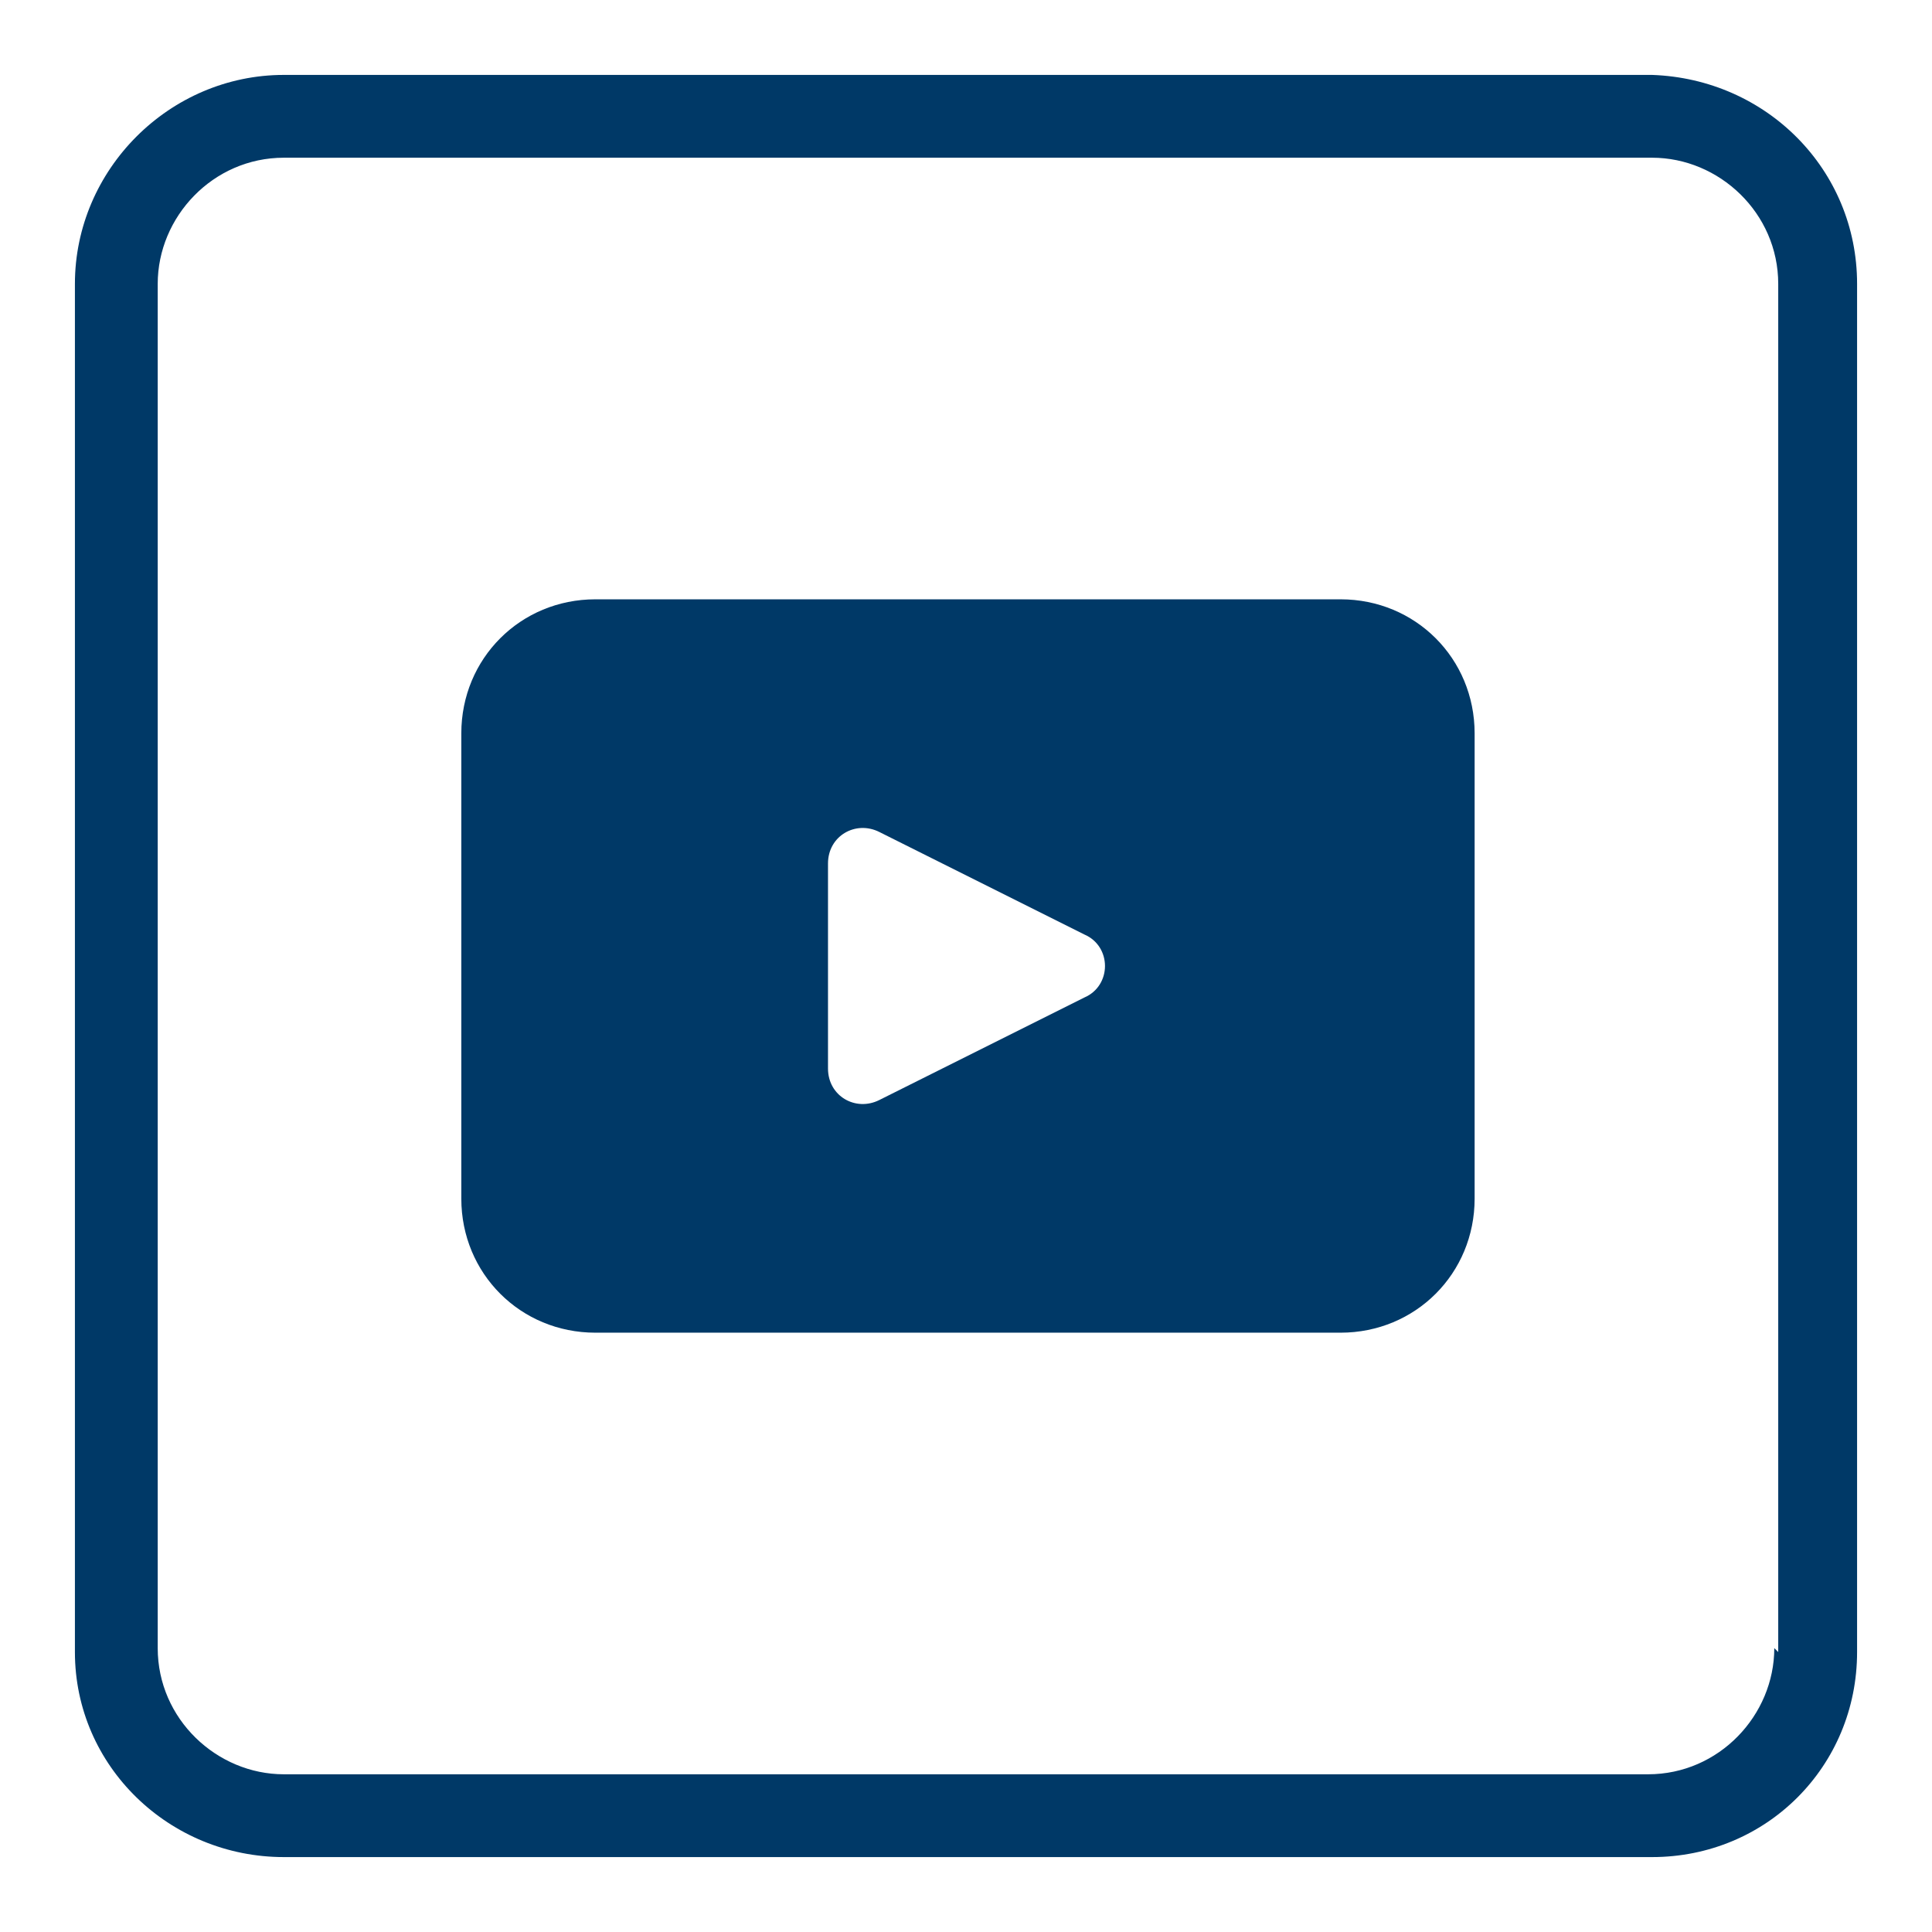
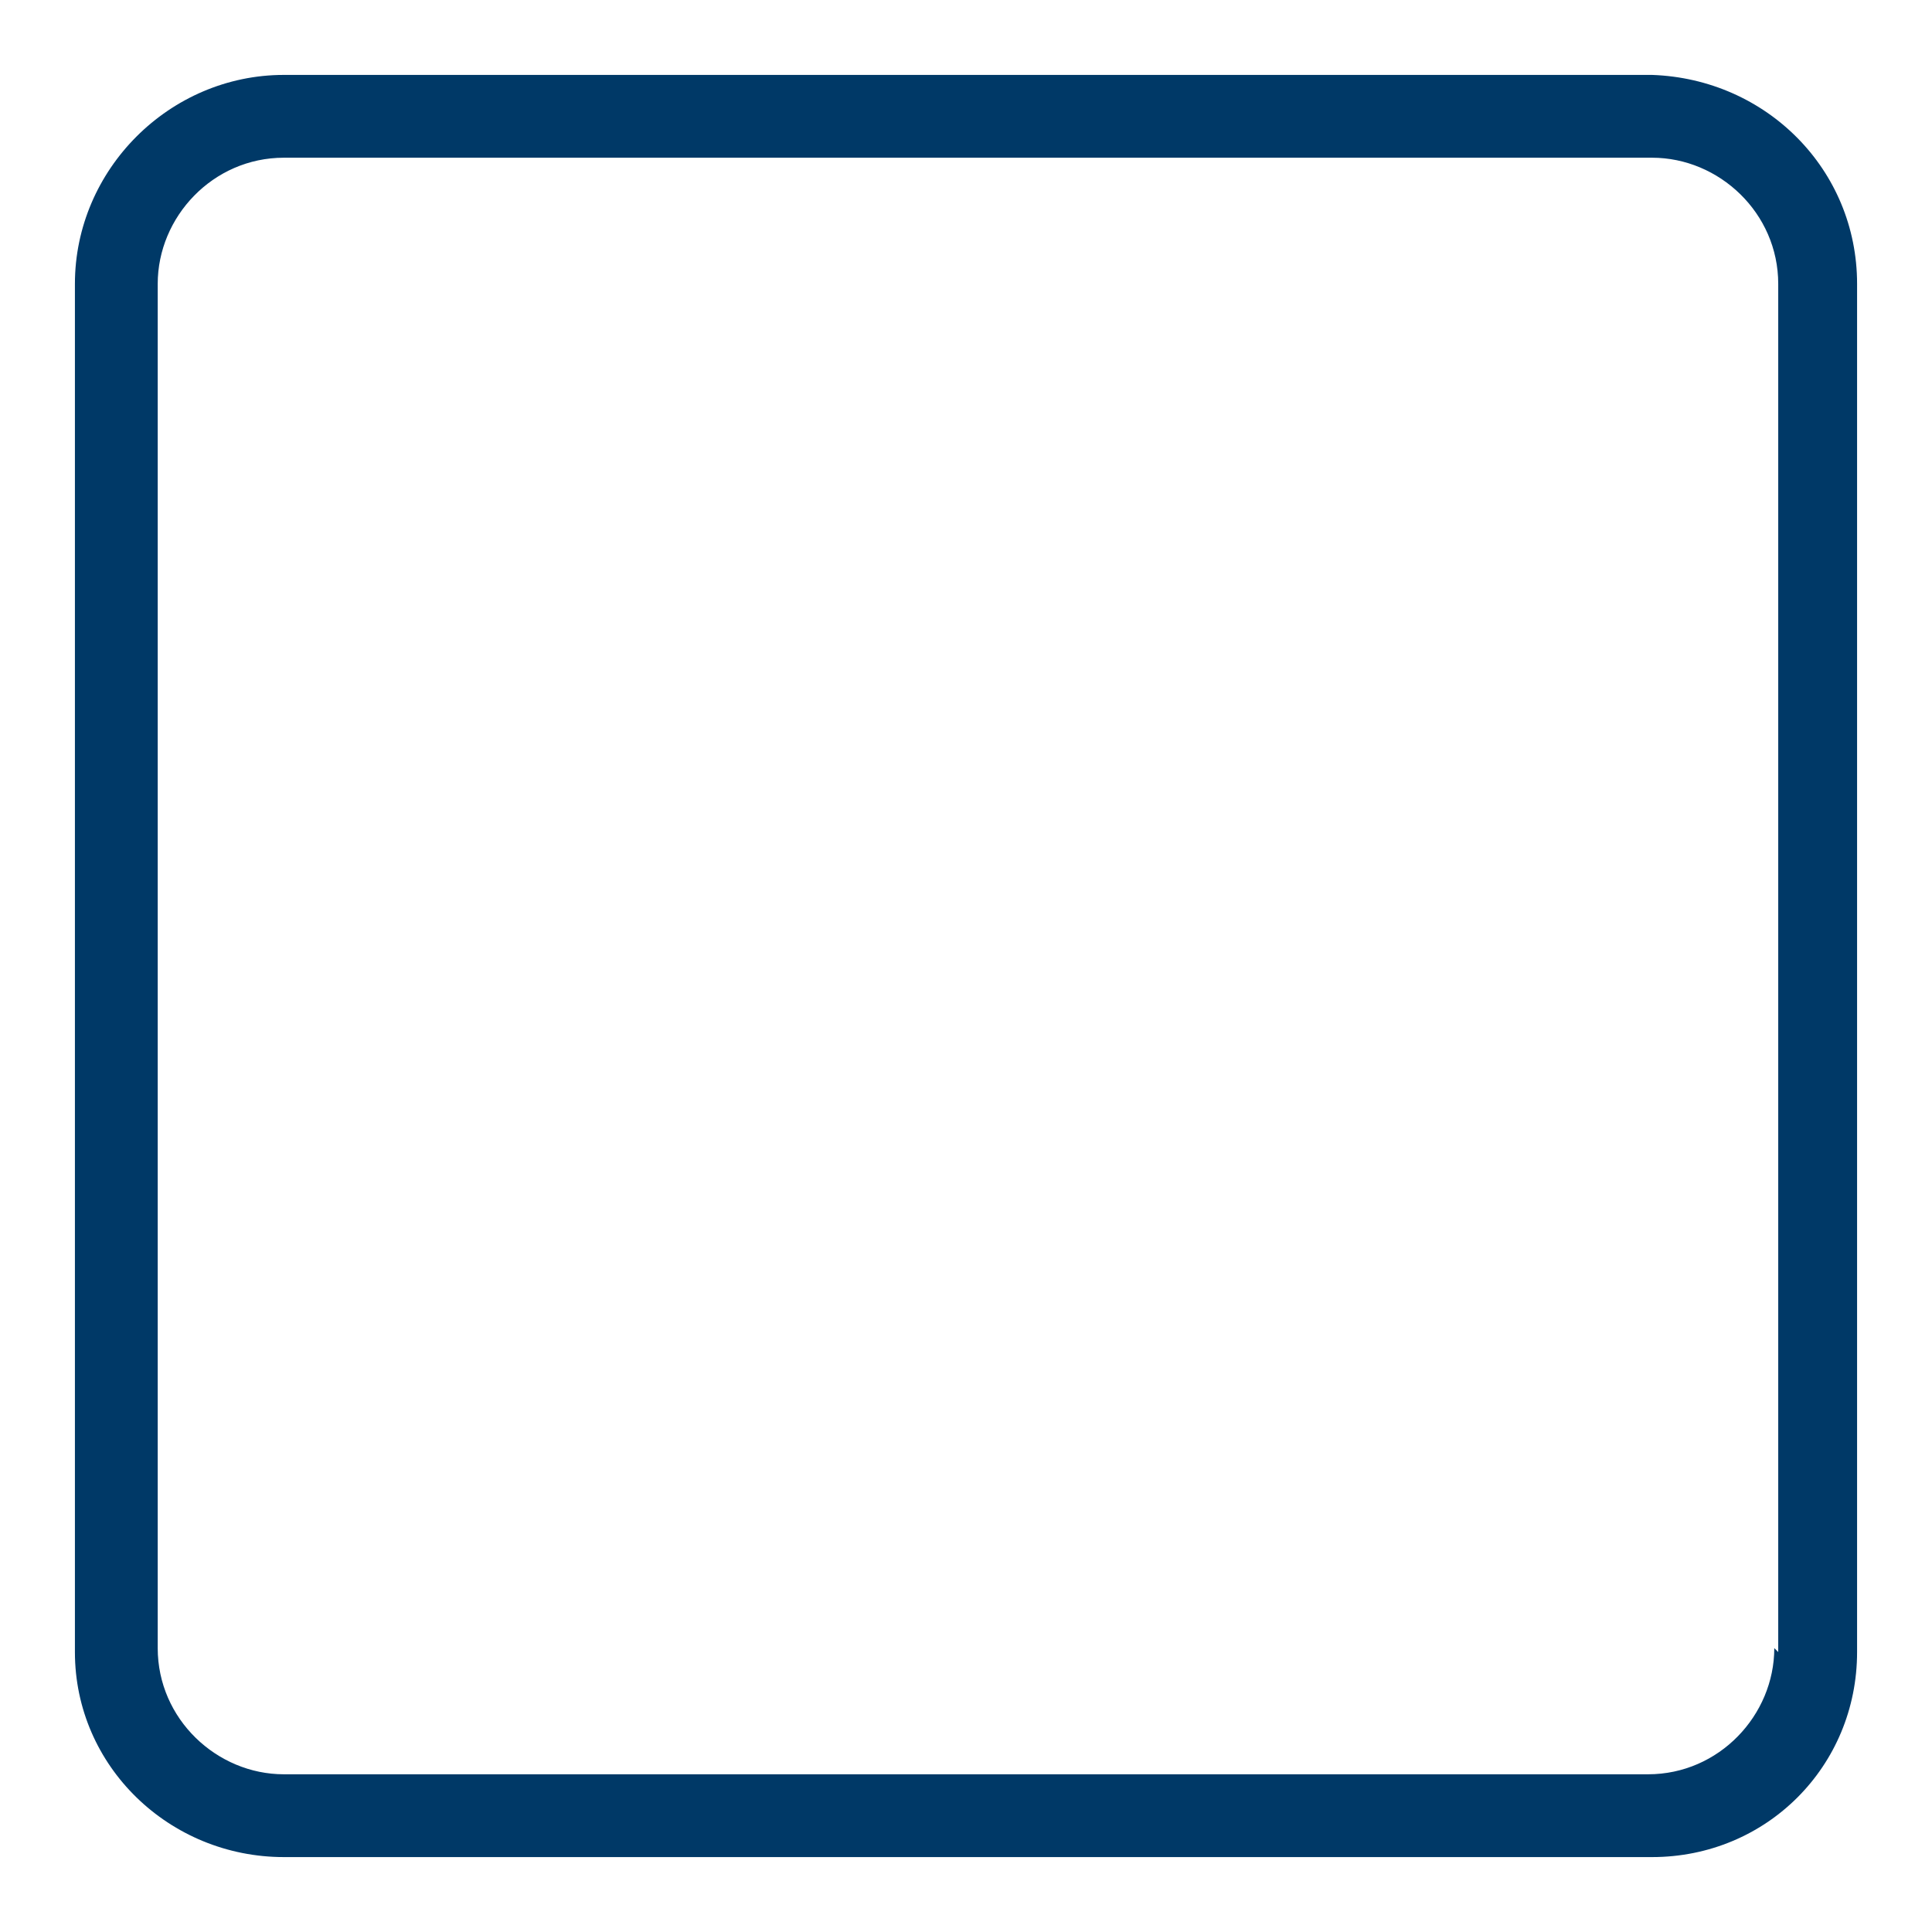
<svg xmlns="http://www.w3.org/2000/svg" id="Capa_1" version="1.1" viewBox="0 0 49 49">
  <defs>
    <style>
      .st0 {
        fill: #003967;
      }
    </style>
  </defs>
-   <path class="st0" d="M33.9,15.2H15.1c-1.9,0-3.4,1.5-3.4,3.4v11.8c0,1.9,1.5,3.4,3.4,3.4h18.9c1.9,0,3.4-1.5,3.4-3.4v-11.8c0-1.9-1.5-3.4-3.4-3.4h0ZM27.5,25.3l-5.2,2.6c-.6.3-1.3-.1-1.3-.8v-5.2c0-.7.7-1.1,1.3-.8l5.2,2.6c.7.3.7,1.3,0,1.6h0Z" />
  <path class="st0" d="M41.8,1.9H7.2C4.3,1.9,1.9,4.3,1.9,7.2v34.7c0,2.9,2.4,5.2,5.3,5.2h34.7c2.9,0,5.2-2.3,5.2-5.2V7.2c0-2.9-2.3-5.2-5.2-5.3ZM45,41.8c0,1.7-1.4,3.2-3.2,3.2H7.2c-1.7,0-3.2-1.4-3.2-3.2V7.2c0-1.7,1.4-3.2,3.2-3.2h34.7c1.7,0,3.2,1.4,3.2,3.2,0,0,0,34.7,0,34.7Z" />
</svg>